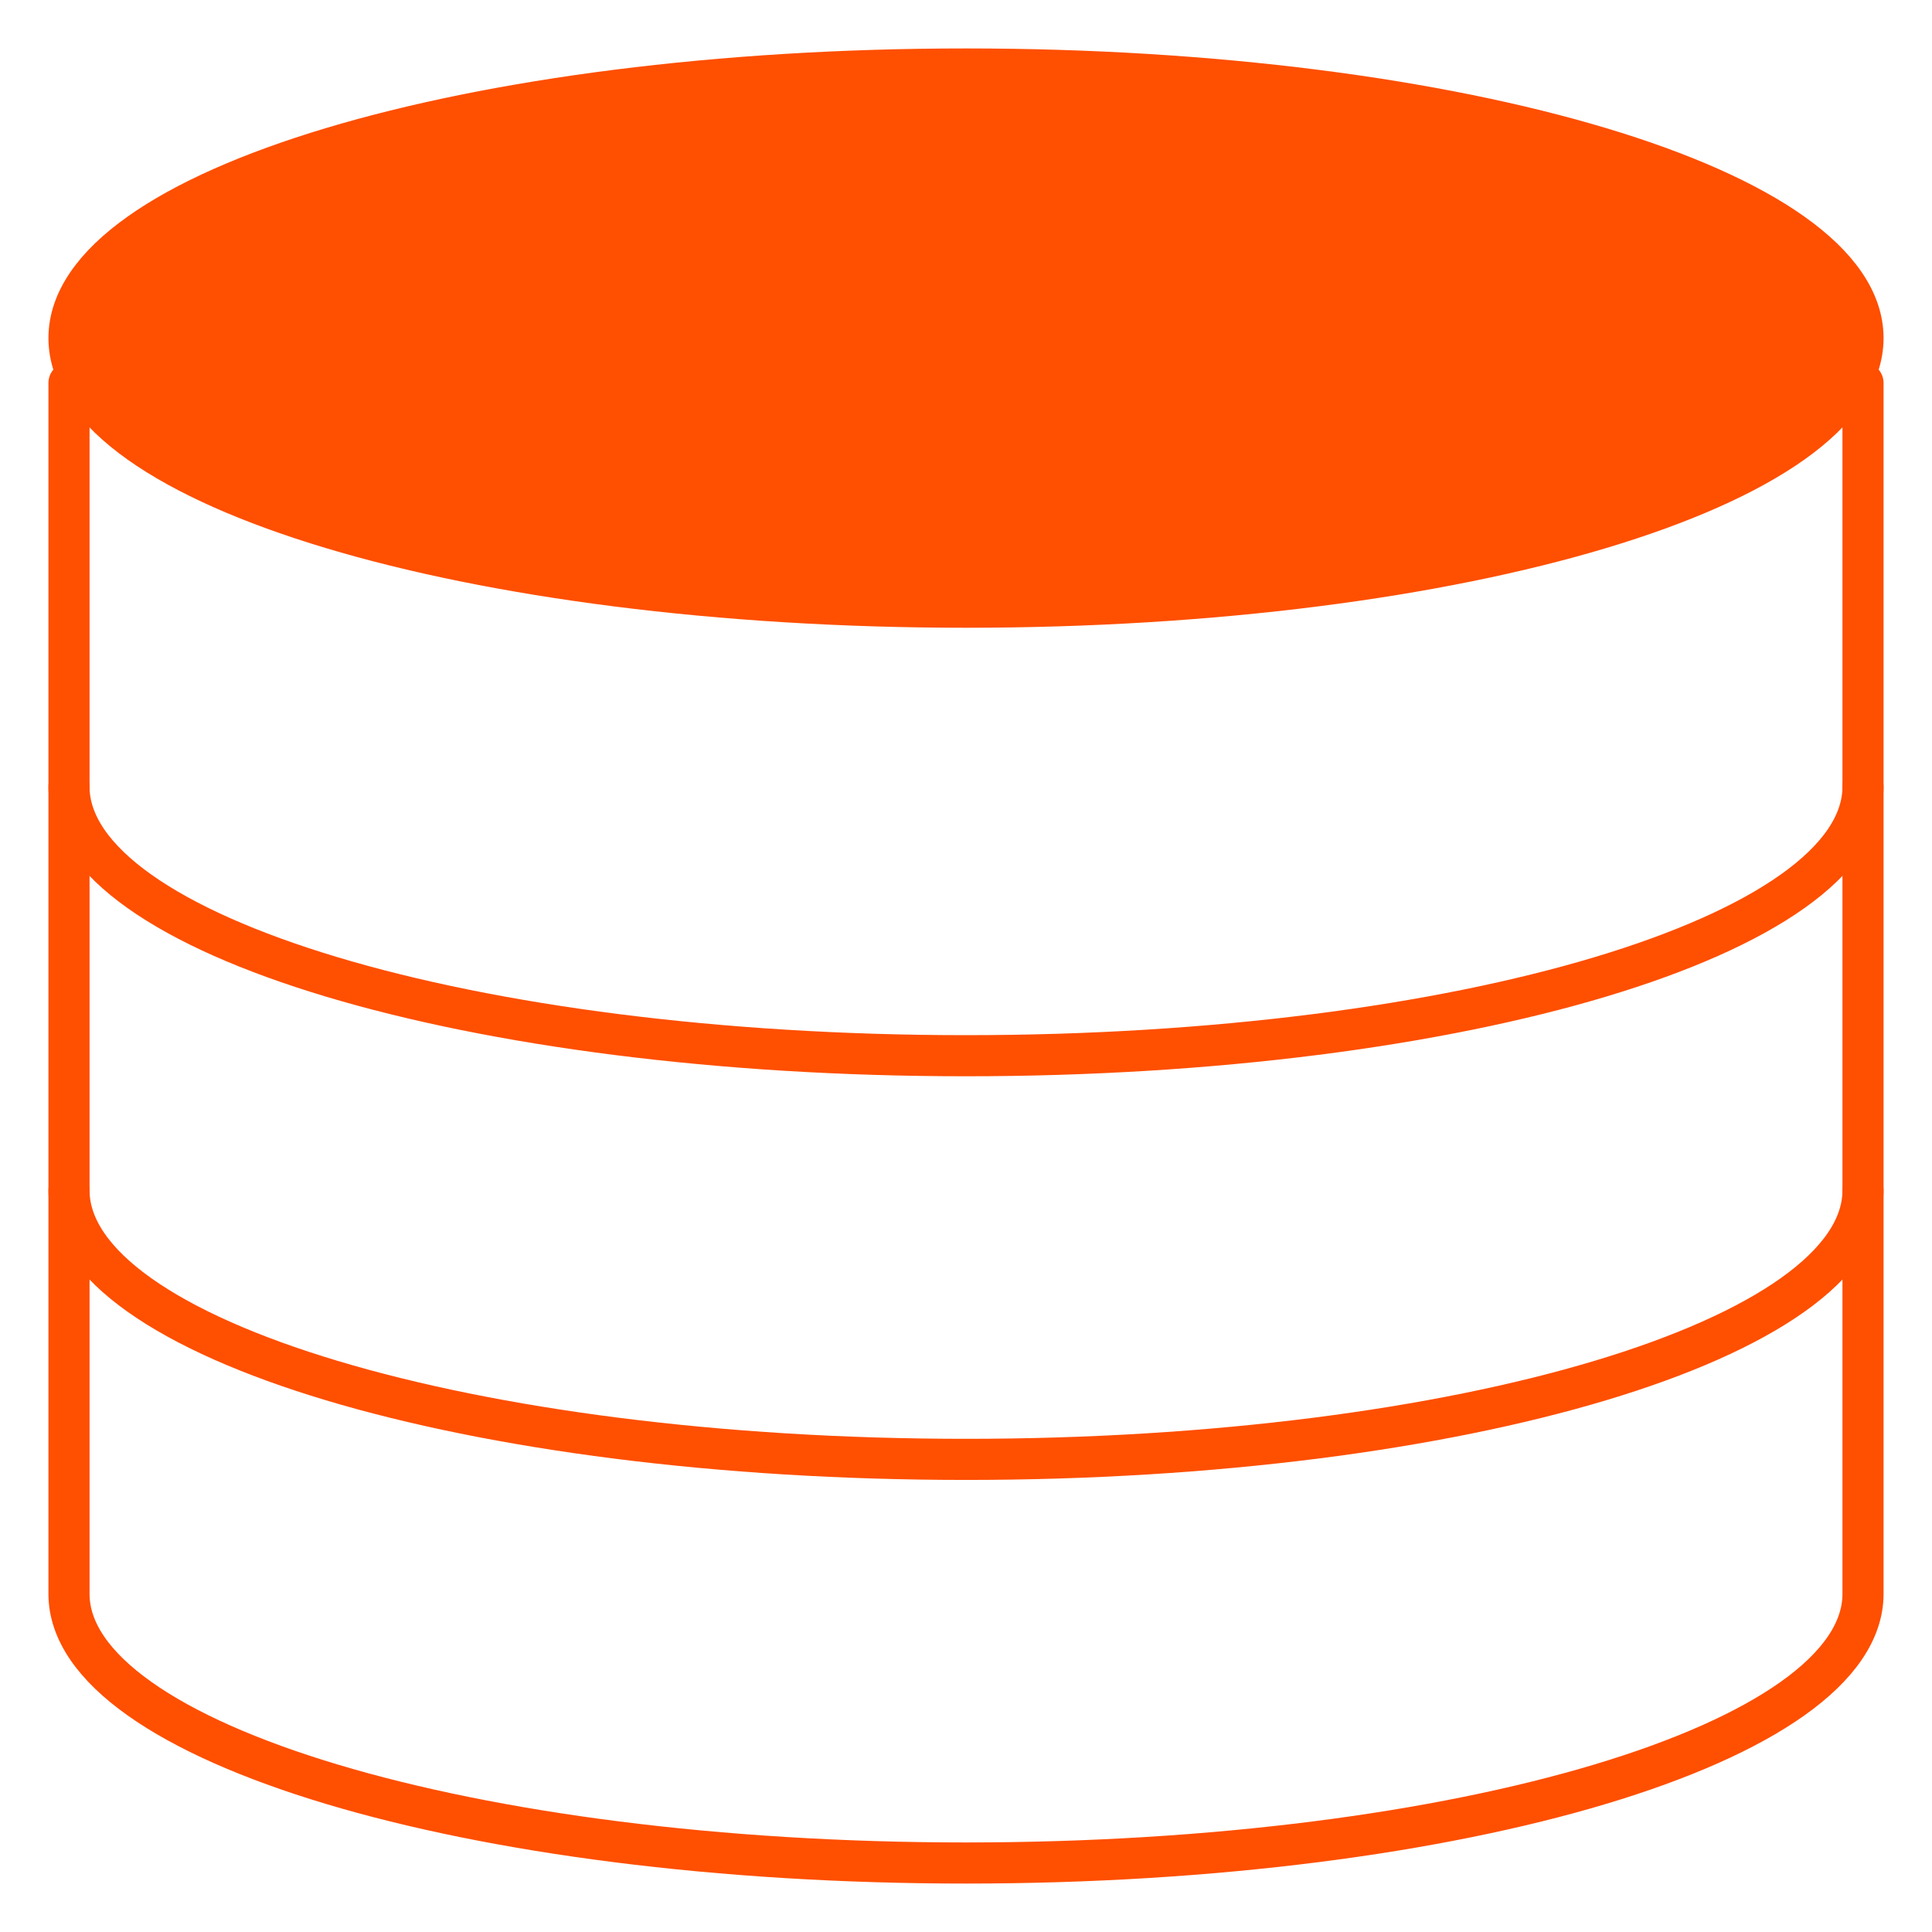
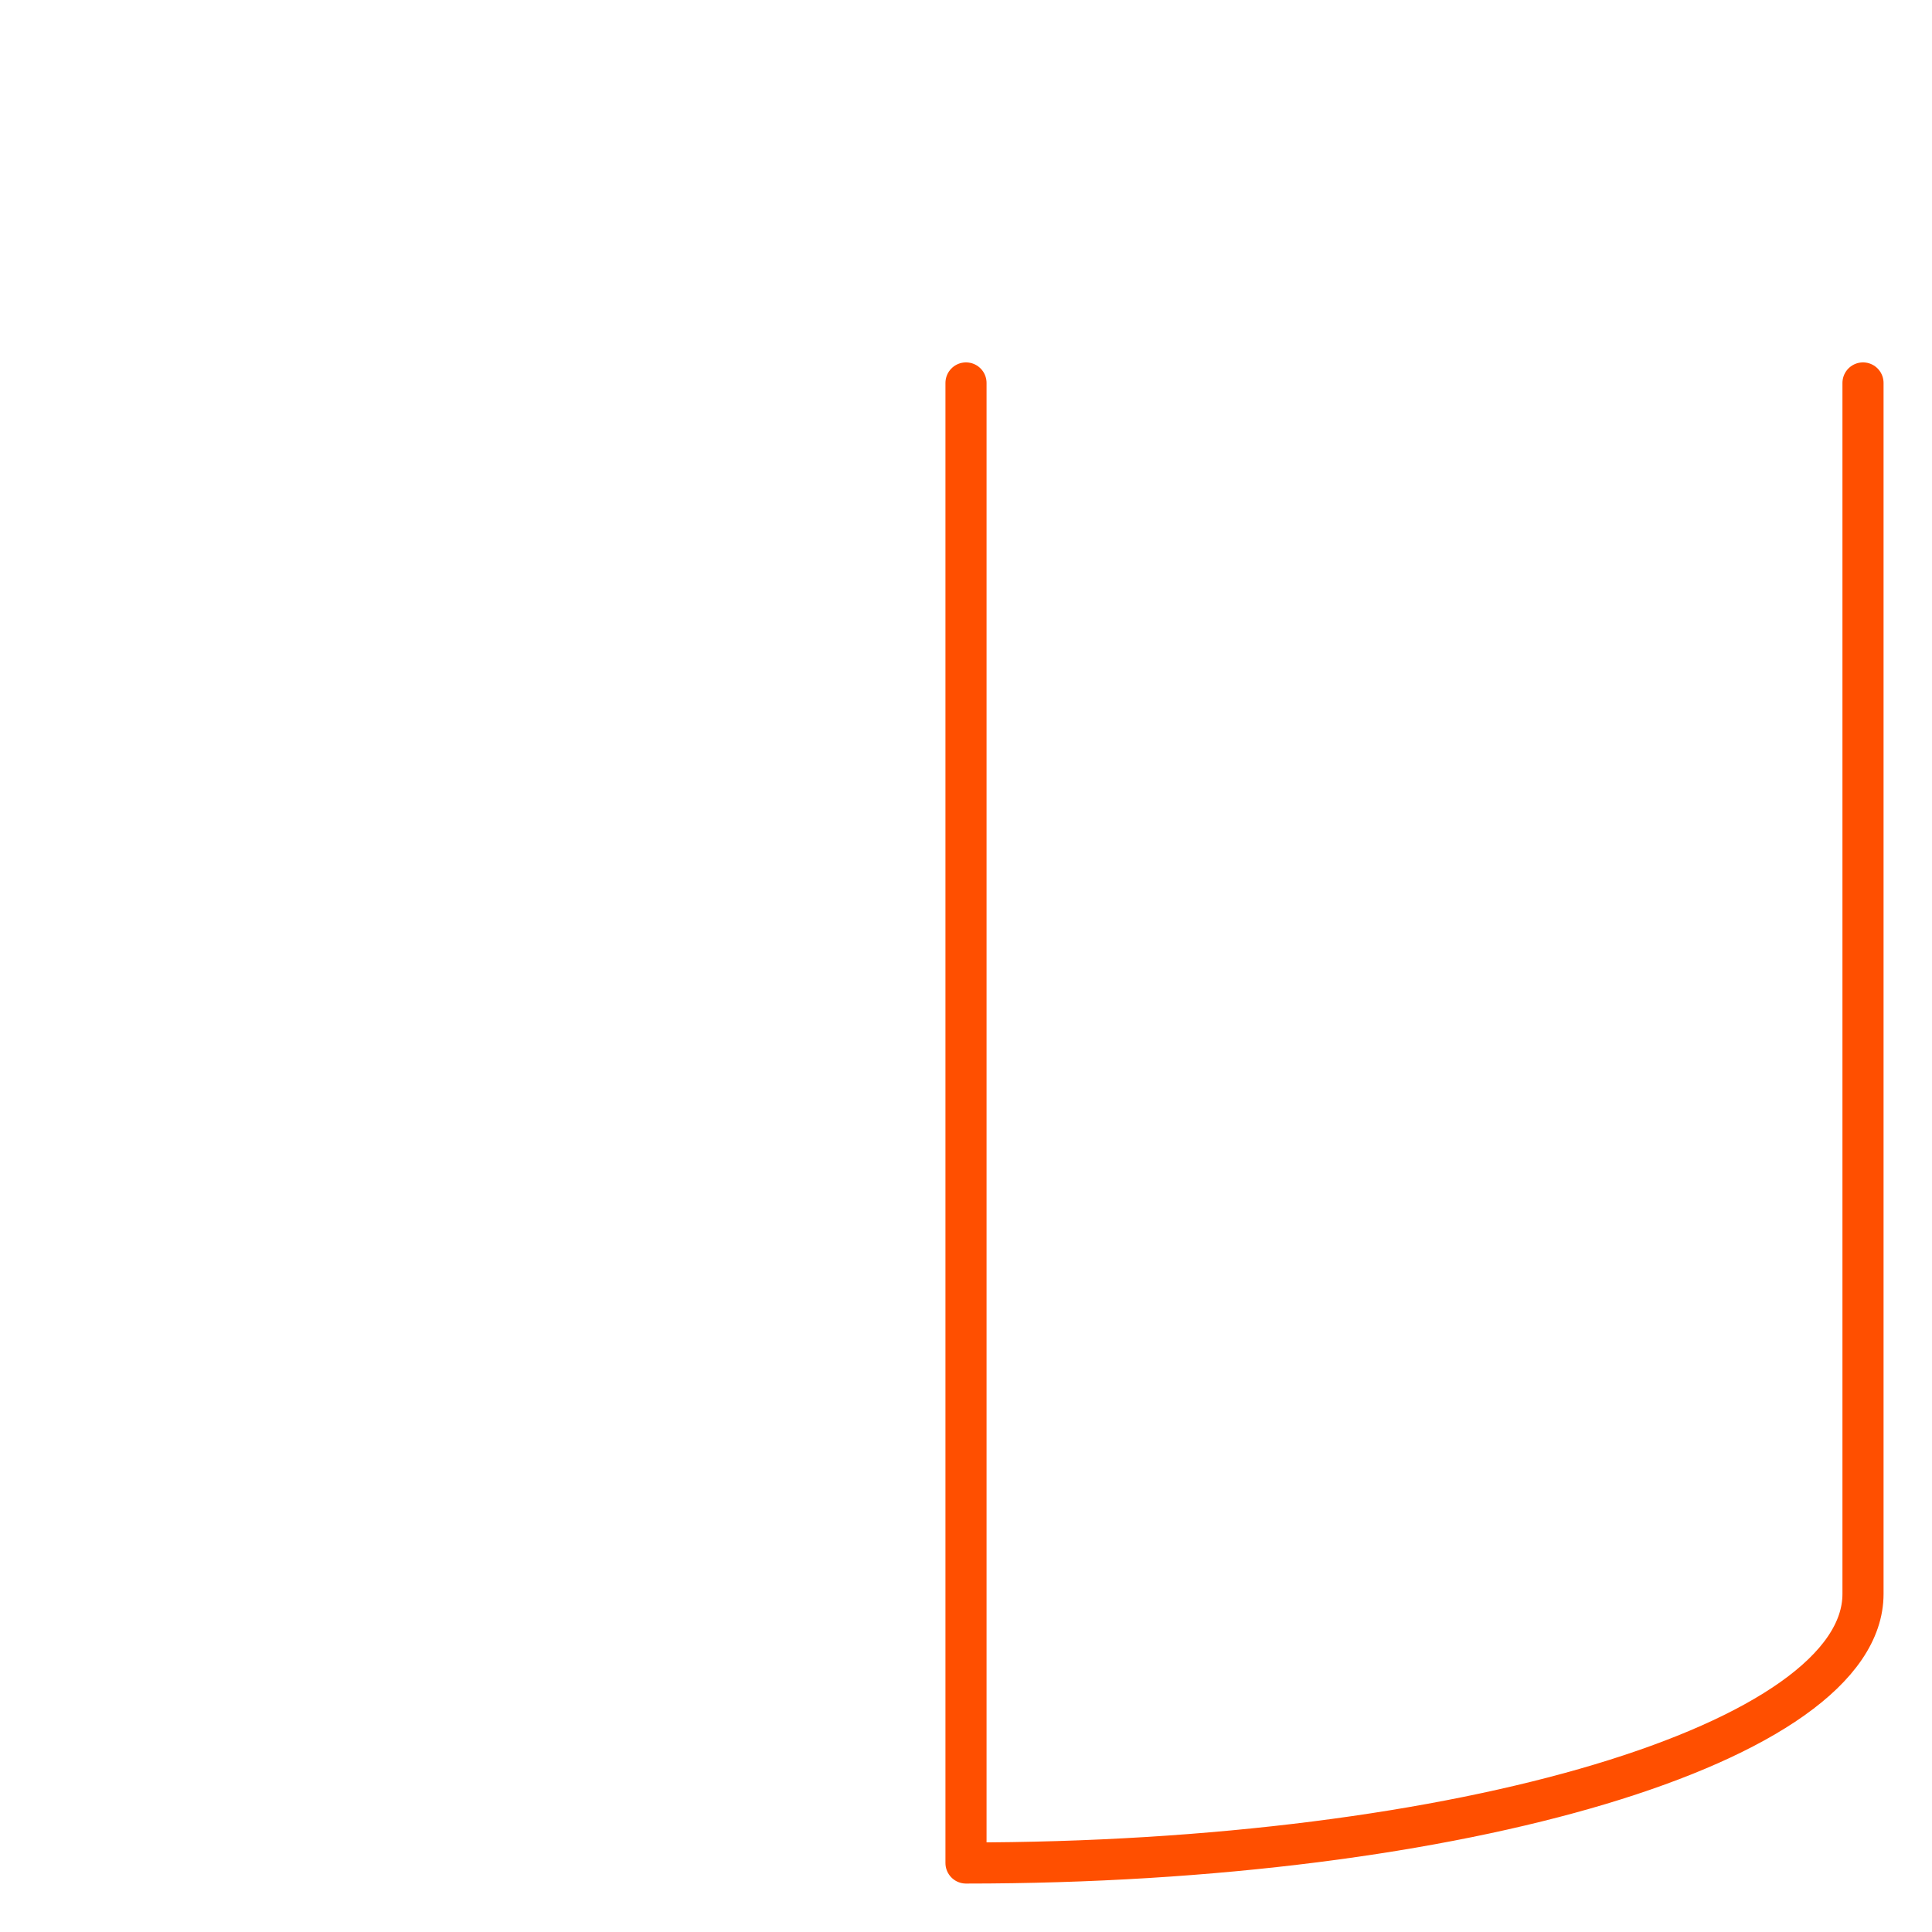
<svg xmlns="http://www.w3.org/2000/svg" width="94" height="94" viewBox="0 0 94 94" fill="none">
-   <path d="M90.643 18.632V77.55C90.643 84.782 71.104 90.643 47 90.643C22.896 90.643 3.357 84.782 3.357 77.55V18.632" stroke="#FF4F00" stroke-width="2" stroke-linecap="round" stroke-linejoin="round" />
-   <path d="M90.643 57.912C90.643 65.143 71.104 71.005 47 71.005C22.896 71.005 3.357 65.143 3.357 57.912M90.643 38.273C90.643 45.504 71.104 51.365 47 51.365C22.896 51.365 3.357 45.504 3.357 38.273" stroke="#FF4F00" stroke-width="2" stroke-linecap="round" stroke-linejoin="round" />
-   <path d="M47 29.543C71.104 29.543 90.643 23.681 90.643 16.45C90.643 9.219 71.104 3.357 47 3.357C22.897 3.357 3.357 9.219 3.357 16.45C3.357 23.681 22.897 29.543 47 29.543Z" fill="#FF4F00" stroke="#FF4F00" stroke-width="2" stroke-linecap="round" stroke-linejoin="round" />
+   <path d="M90.643 18.632V77.55C90.643 84.782 71.104 90.643 47 90.643V18.632" stroke="#FF4F00" stroke-width="2" stroke-linecap="round" stroke-linejoin="round" />
</svg>